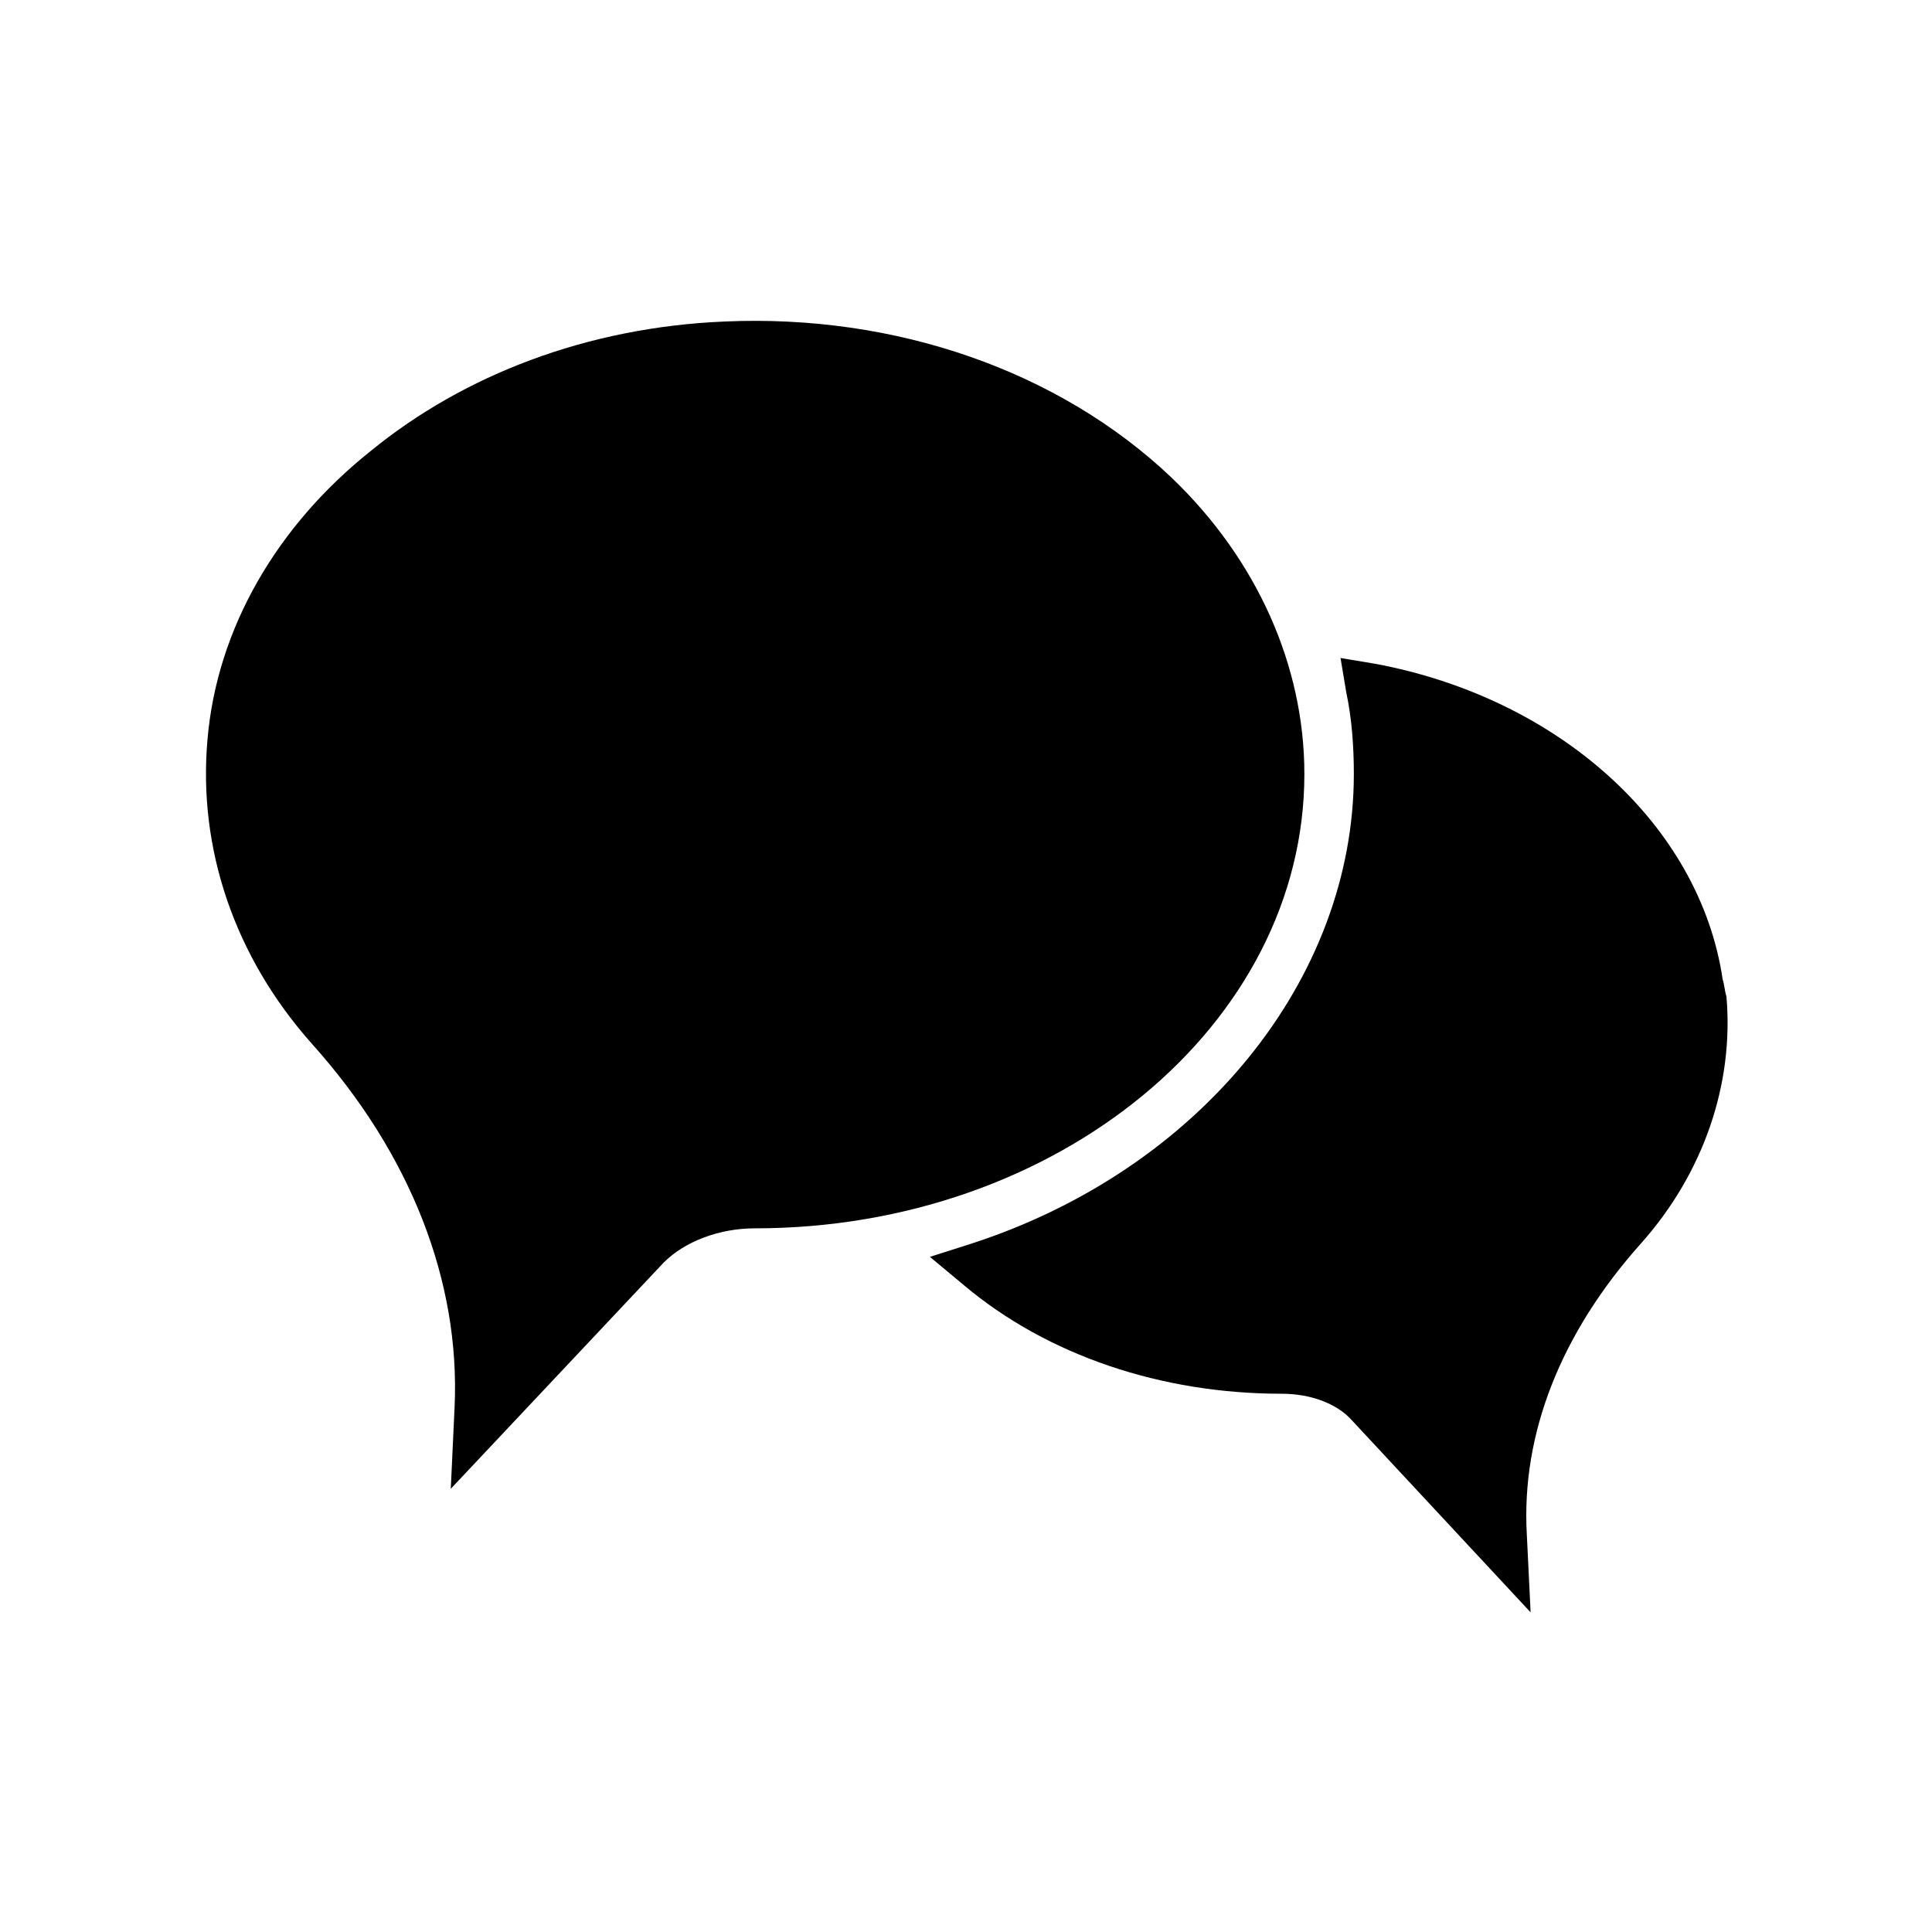
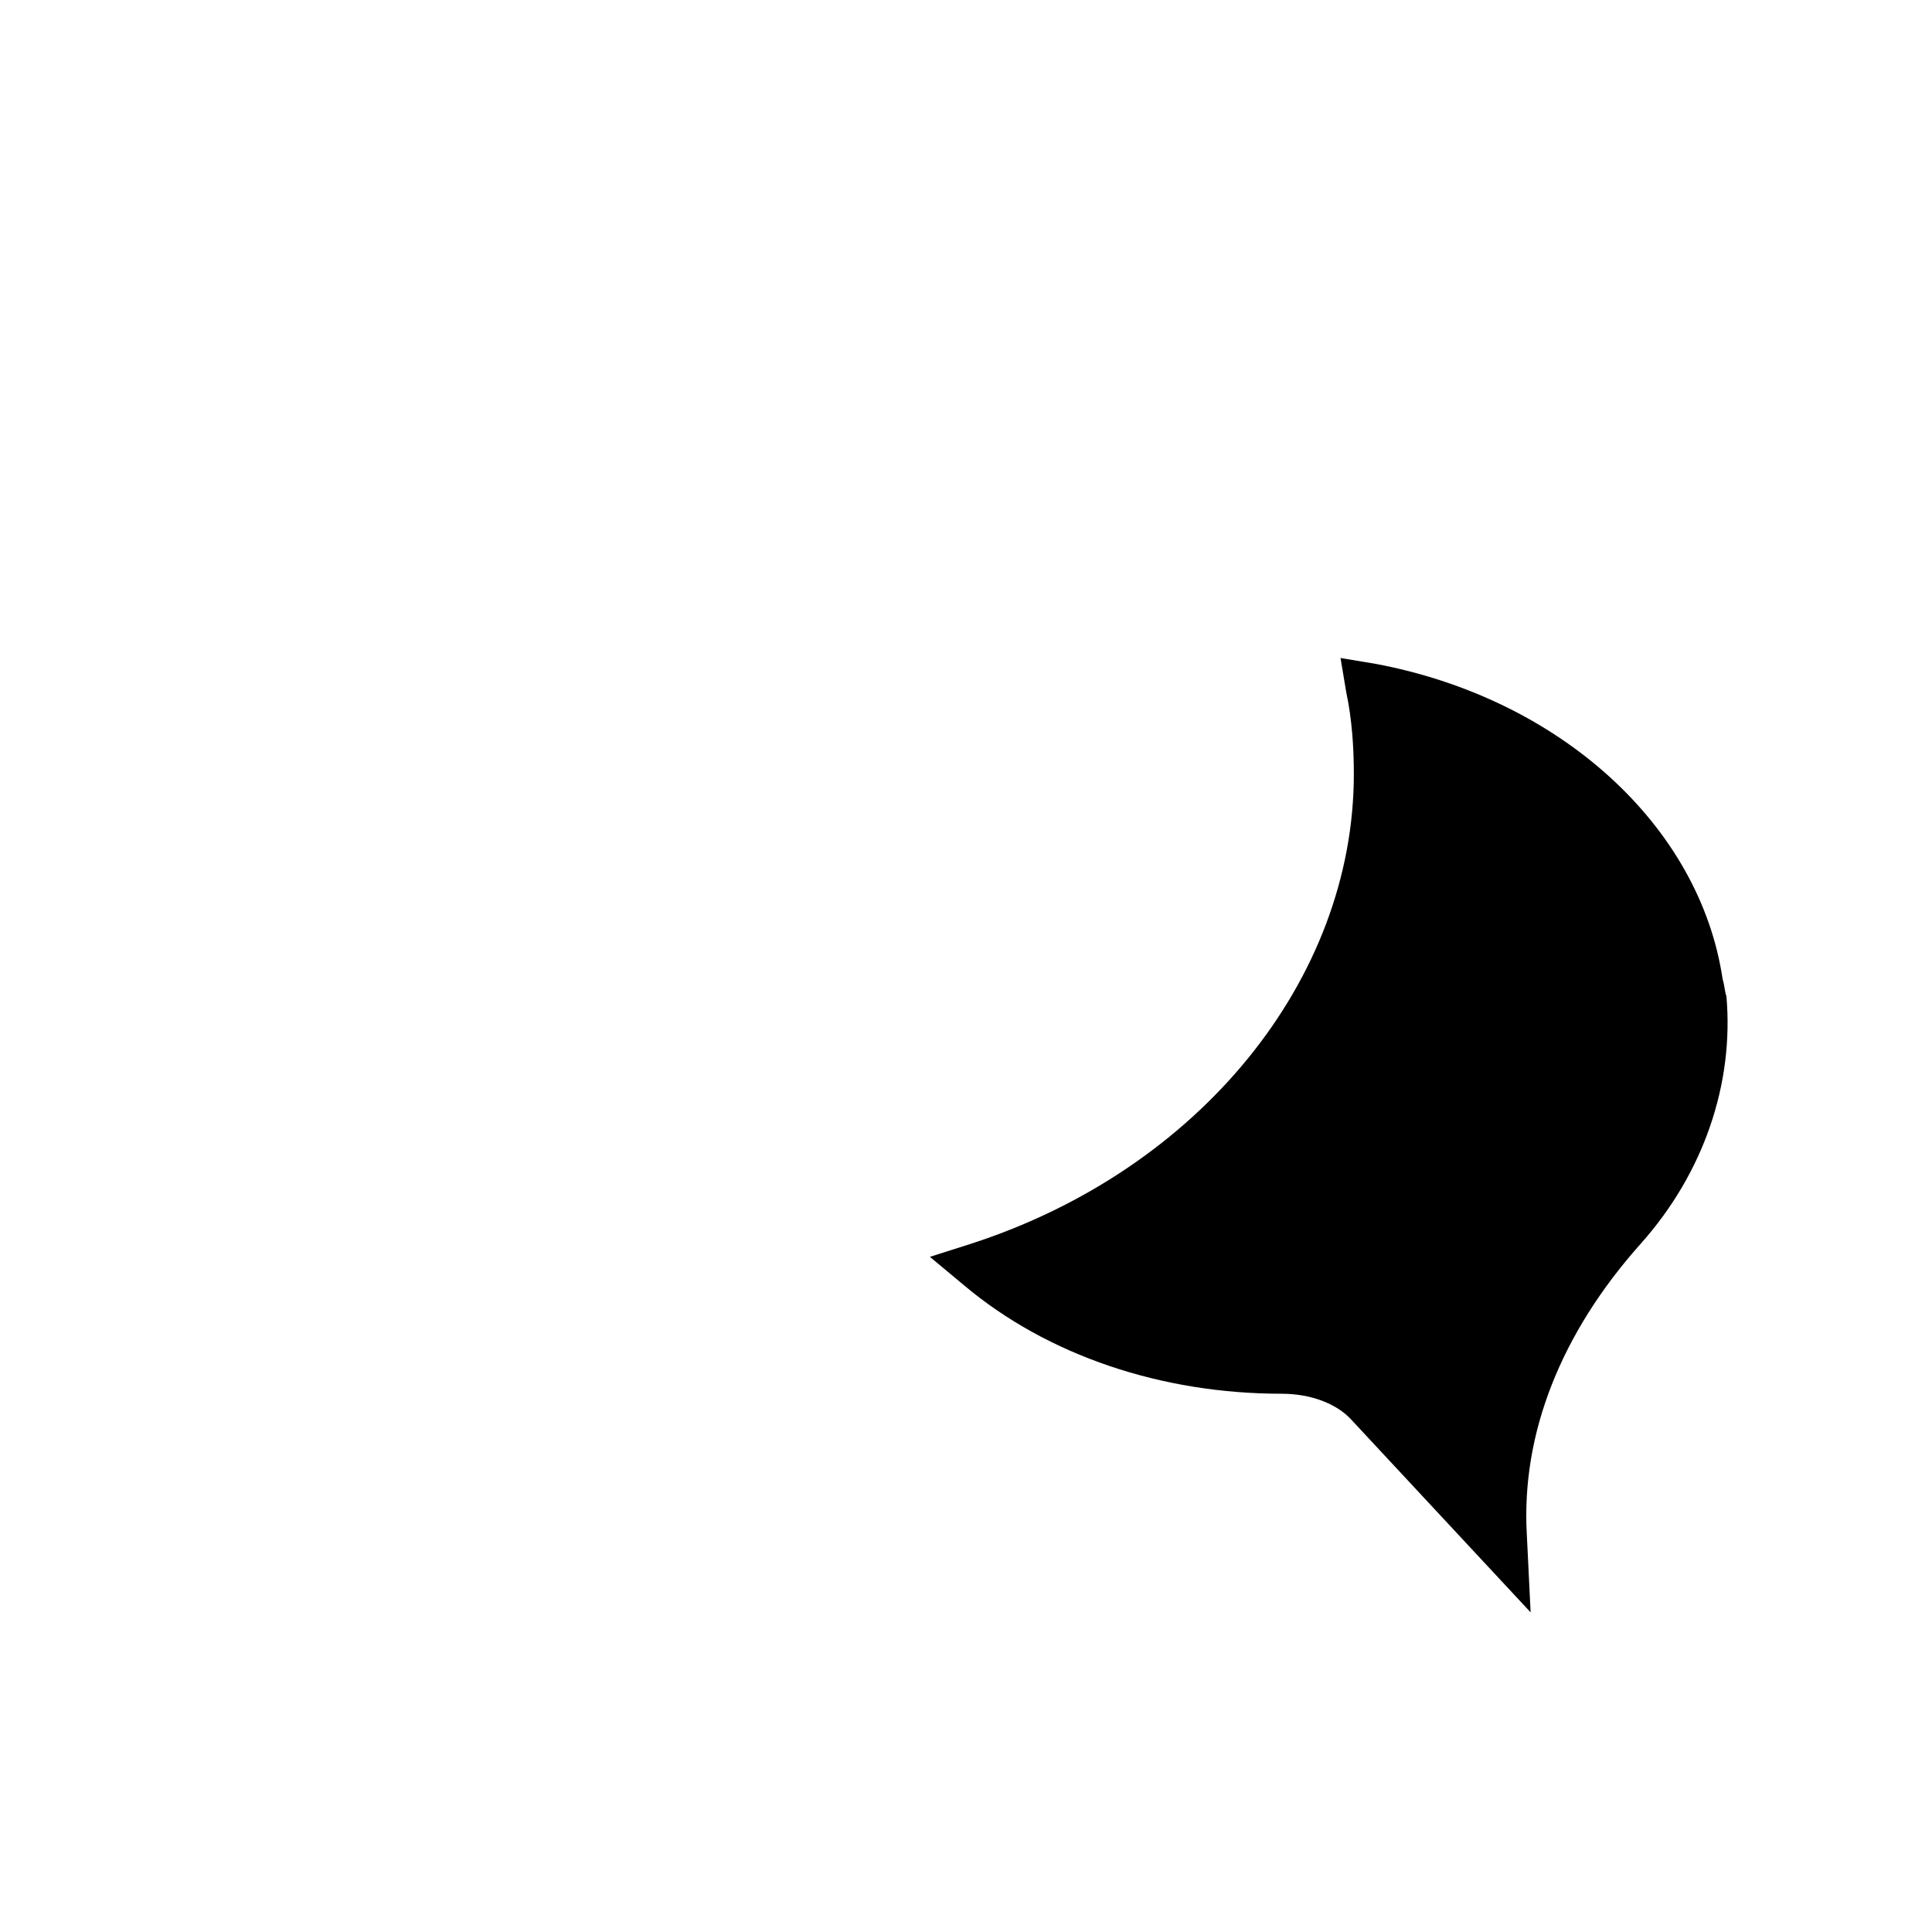
<svg xmlns="http://www.w3.org/2000/svg" fill="#000000" width="800px" height="800px" version="1.1" viewBox="144 144 512 512">
  <g>
    <path d="m600.52 403.52c-6.047-40.809-43.328-74.562-92.195-83.633l-9.07-1.512 1.512 9.07c1.512 7.055 2.016 14.609 2.016 21.664 0 54.41-40.809 104.79-101.27 124.44l-11.082 3.527 9.07 7.559c22.168 18.641 52.395 28.719 84.137 28.719 7.559 0 14.609 2.519 18.641 7.055l47.352 50.879-1.008-20.656c-1.512-26.703 9.07-53.402 30.23-77.082 16.625-18.641 24.688-42.32 22.672-65.496-0.504-1.512-0.504-3.023-1.008-4.535z" />
-     <path d="m264.47 516.88-1.008 21.664 56.426-59.953c5.543-5.543 14.609-9.07 24.184-9.07 80.105 0 145.6-53.906 145.6-120.41 0-28.719-12.594-56.93-35.266-78.594-29.727-28.215-73.051-43.328-118.39-41.312-36.273 1.512-69.023 14.105-93.707 34.258-24.688 19.648-40.809 46.855-43.328 76.578-2.519 28.719 7.055 57.434 27.711 80.609 26.195 29.223 39.293 62.98 37.781 96.23z" />
  </g>
</svg>